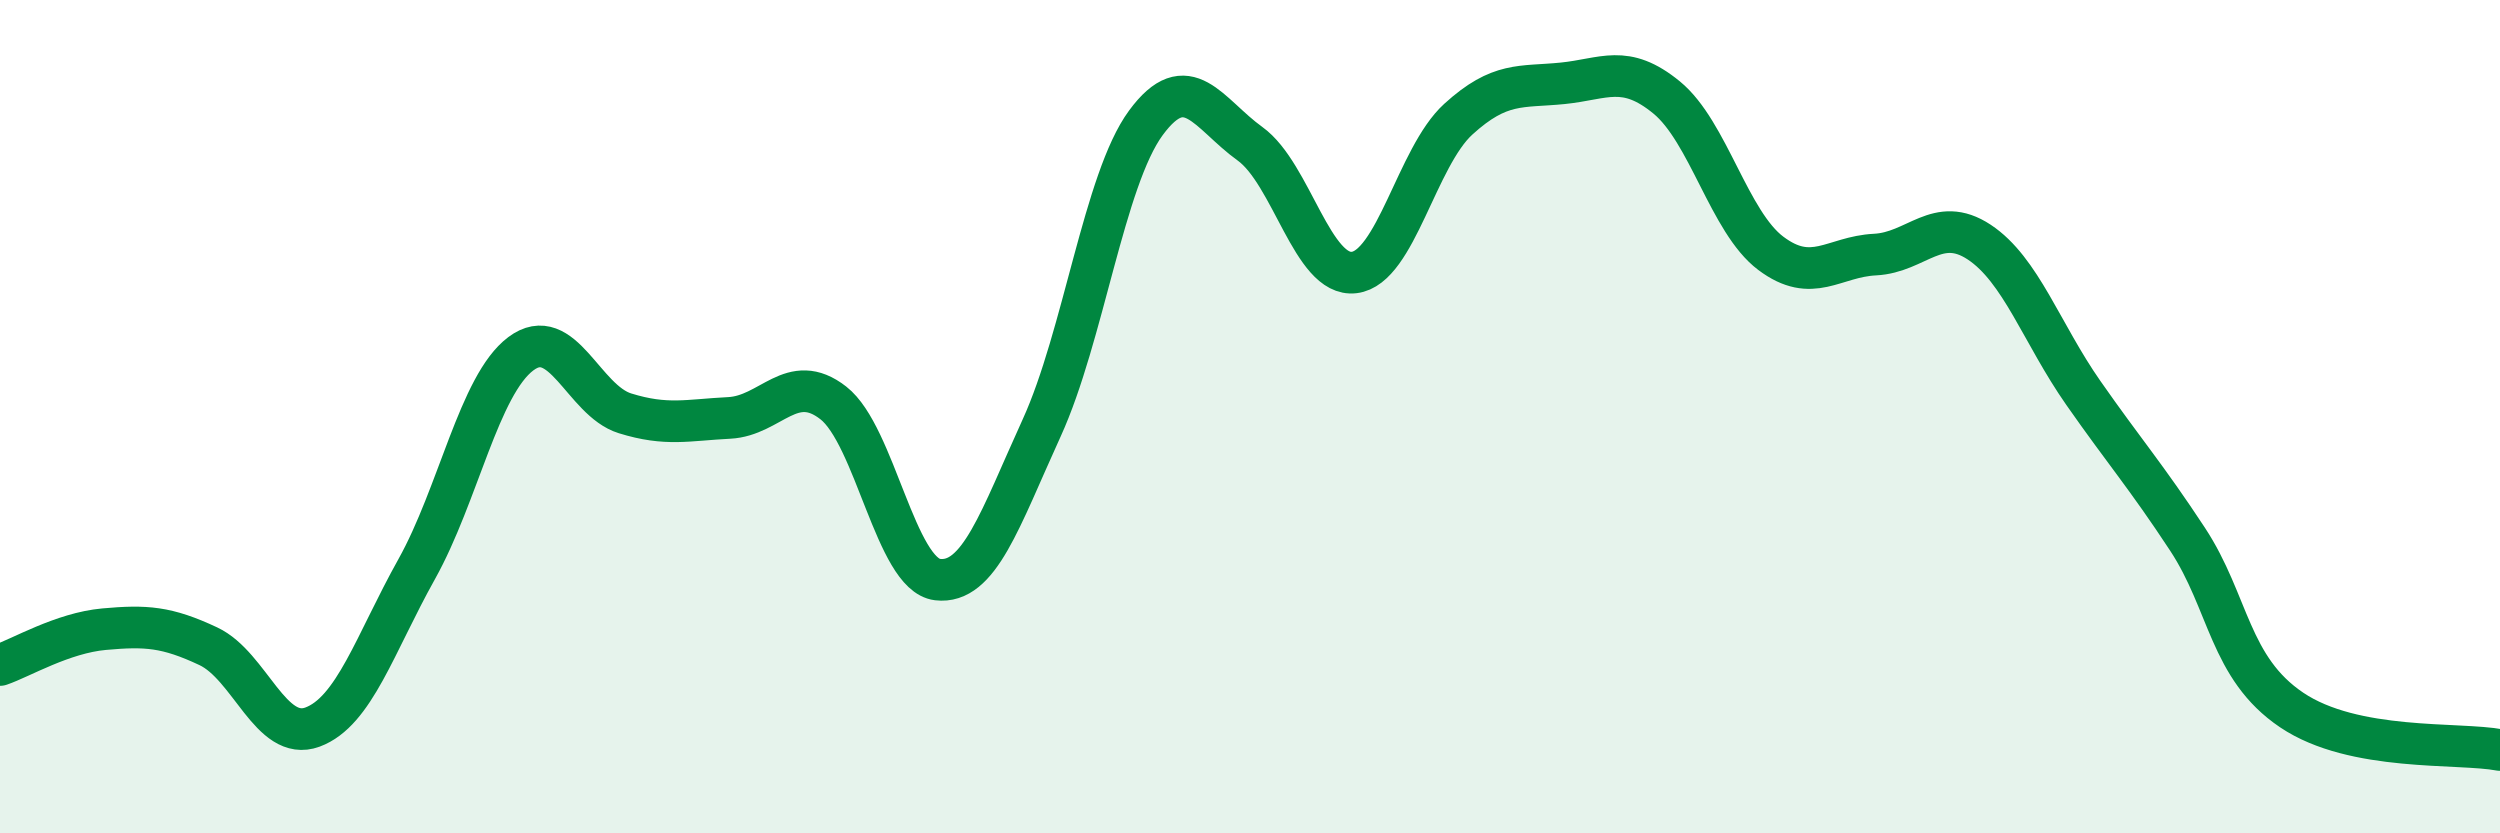
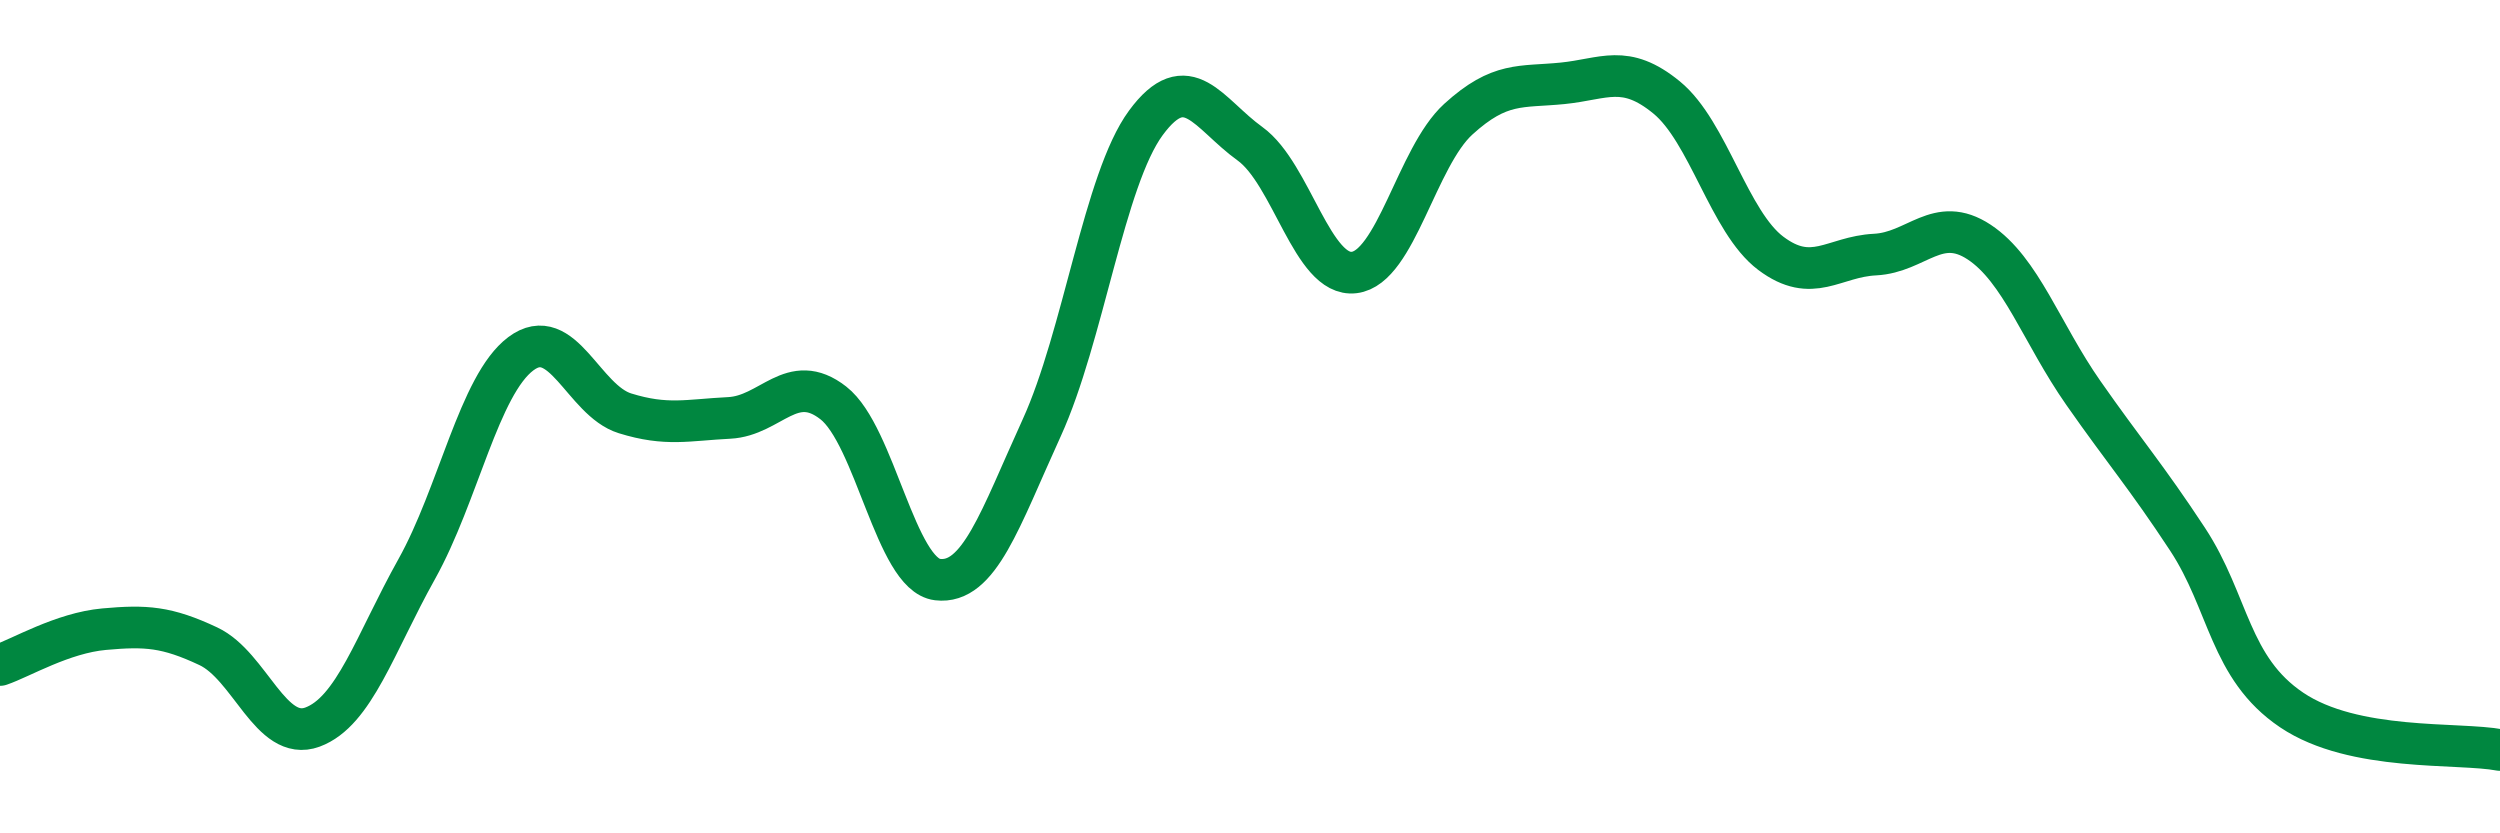
<svg xmlns="http://www.w3.org/2000/svg" width="60" height="20" viewBox="0 0 60 20">
-   <path d="M 0,15.96 C 0.5,15.79 1.5,15.19 2.5,15.1 C 3.5,15.01 4,15.04 5,15.51 C 6,15.98 6.5,17.82 7.5,17.45 C 8.5,17.08 9,15.45 10,13.66 C 11,11.87 11.5,9.24 12.5,8.49 C 13.5,7.74 14,9.61 15,9.92 C 16,10.23 16.5,10.08 17.5,10.03 C 18.5,9.98 19,8.89 20,9.67 C 21,10.45 21.5,13.79 22.5,13.91 C 23.5,14.03 24,12.46 25,10.27 C 26,8.08 26.5,4.31 27.5,2.95 C 28.5,1.59 29,2.73 30,3.45 C 31,4.17 31.5,6.66 32.5,6.54 C 33.5,6.42 34,3.77 35,2.86 C 36,1.95 36.5,2.1 37.5,2 C 38.5,1.9 39,1.52 40,2.34 C 41,3.16 41.5,5.33 42.5,6.08 C 43.5,6.83 44,6.16 45,6.11 C 46,6.06 46.5,5.15 47.5,5.81 C 48.5,6.47 49,8 50,9.43 C 51,10.86 51.5,11.42 52.5,12.94 C 53.5,14.46 53.5,16.03 55,17.04 C 56.5,18.05 59,17.81 60,18L60 20L0 20Z" fill="#008740" opacity="0.1" stroke-linecap="round" stroke-linejoin="round" />
  <path d="M 0,15.96 C 0.5,15.79 1.5,15.19 2.5,15.1 C 3.5,15.01 4,15.04 5,15.51 C 6,15.98 6.5,17.82 7.5,17.45 C 8.5,17.08 9,15.45 10,13.66 C 11,11.87 11.5,9.24 12.5,8.49 C 13.5,7.74 14,9.61 15,9.92 C 16,10.23 16.5,10.08 17.5,10.03 C 18.5,9.98 19,8.89 20,9.67 C 21,10.45 21.5,13.79 22.5,13.91 C 23.5,14.03 24,12.46 25,10.27 C 26,8.08 26.5,4.31 27.5,2.95 C 28.5,1.59 29,2.73 30,3.45 C 31,4.17 31.5,6.66 32.5,6.54 C 33.5,6.42 34,3.77 35,2.86 C 36,1.95 36.5,2.1 37.5,2 C 38.5,1.9 39,1.52 40,2.34 C 41,3.16 41.5,5.33 42.5,6.08 C 43.5,6.83 44,6.16 45,6.11 C 46,6.06 46.5,5.15 47.5,5.81 C 48.5,6.47 49,8 50,9.43 C 51,10.86 51.5,11.42 52.5,12.94 C 53.5,14.46 53.5,16.03 55,17.04 C 56.5,18.05 59,17.81 60,18" stroke="#008740" stroke-width="1" fill="none" stroke-linecap="round" stroke-linejoin="round" />
</svg>